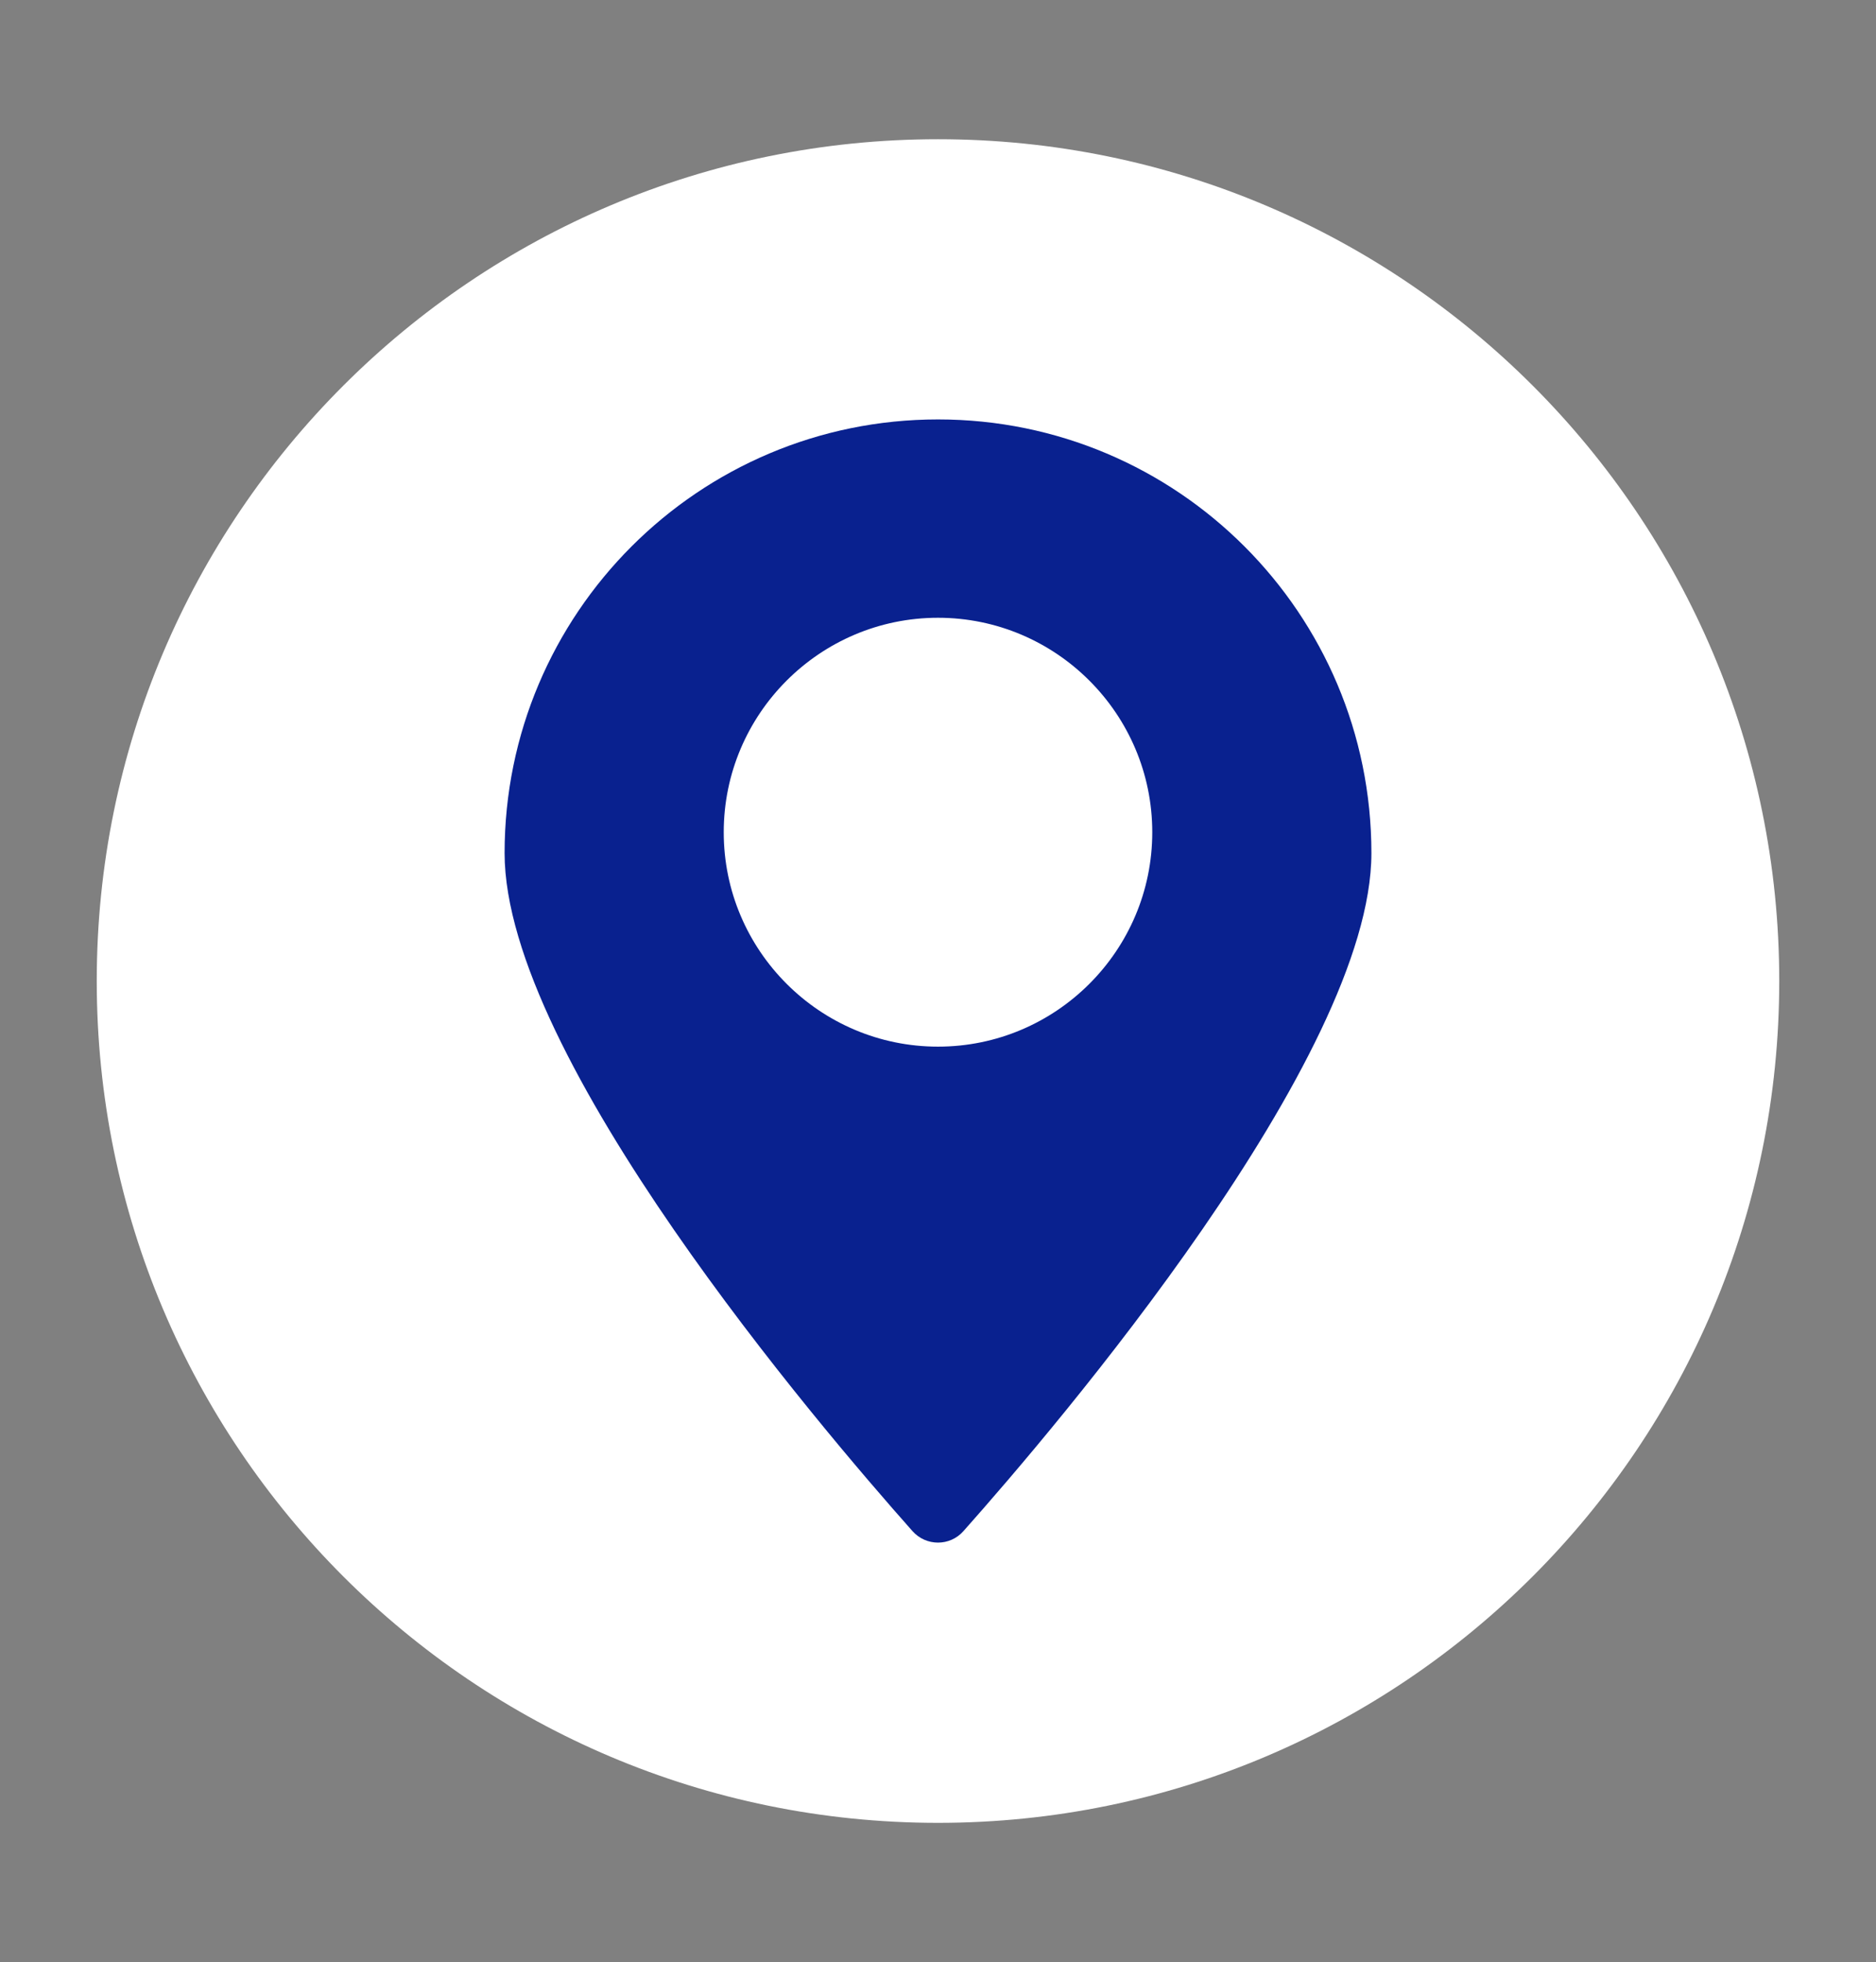
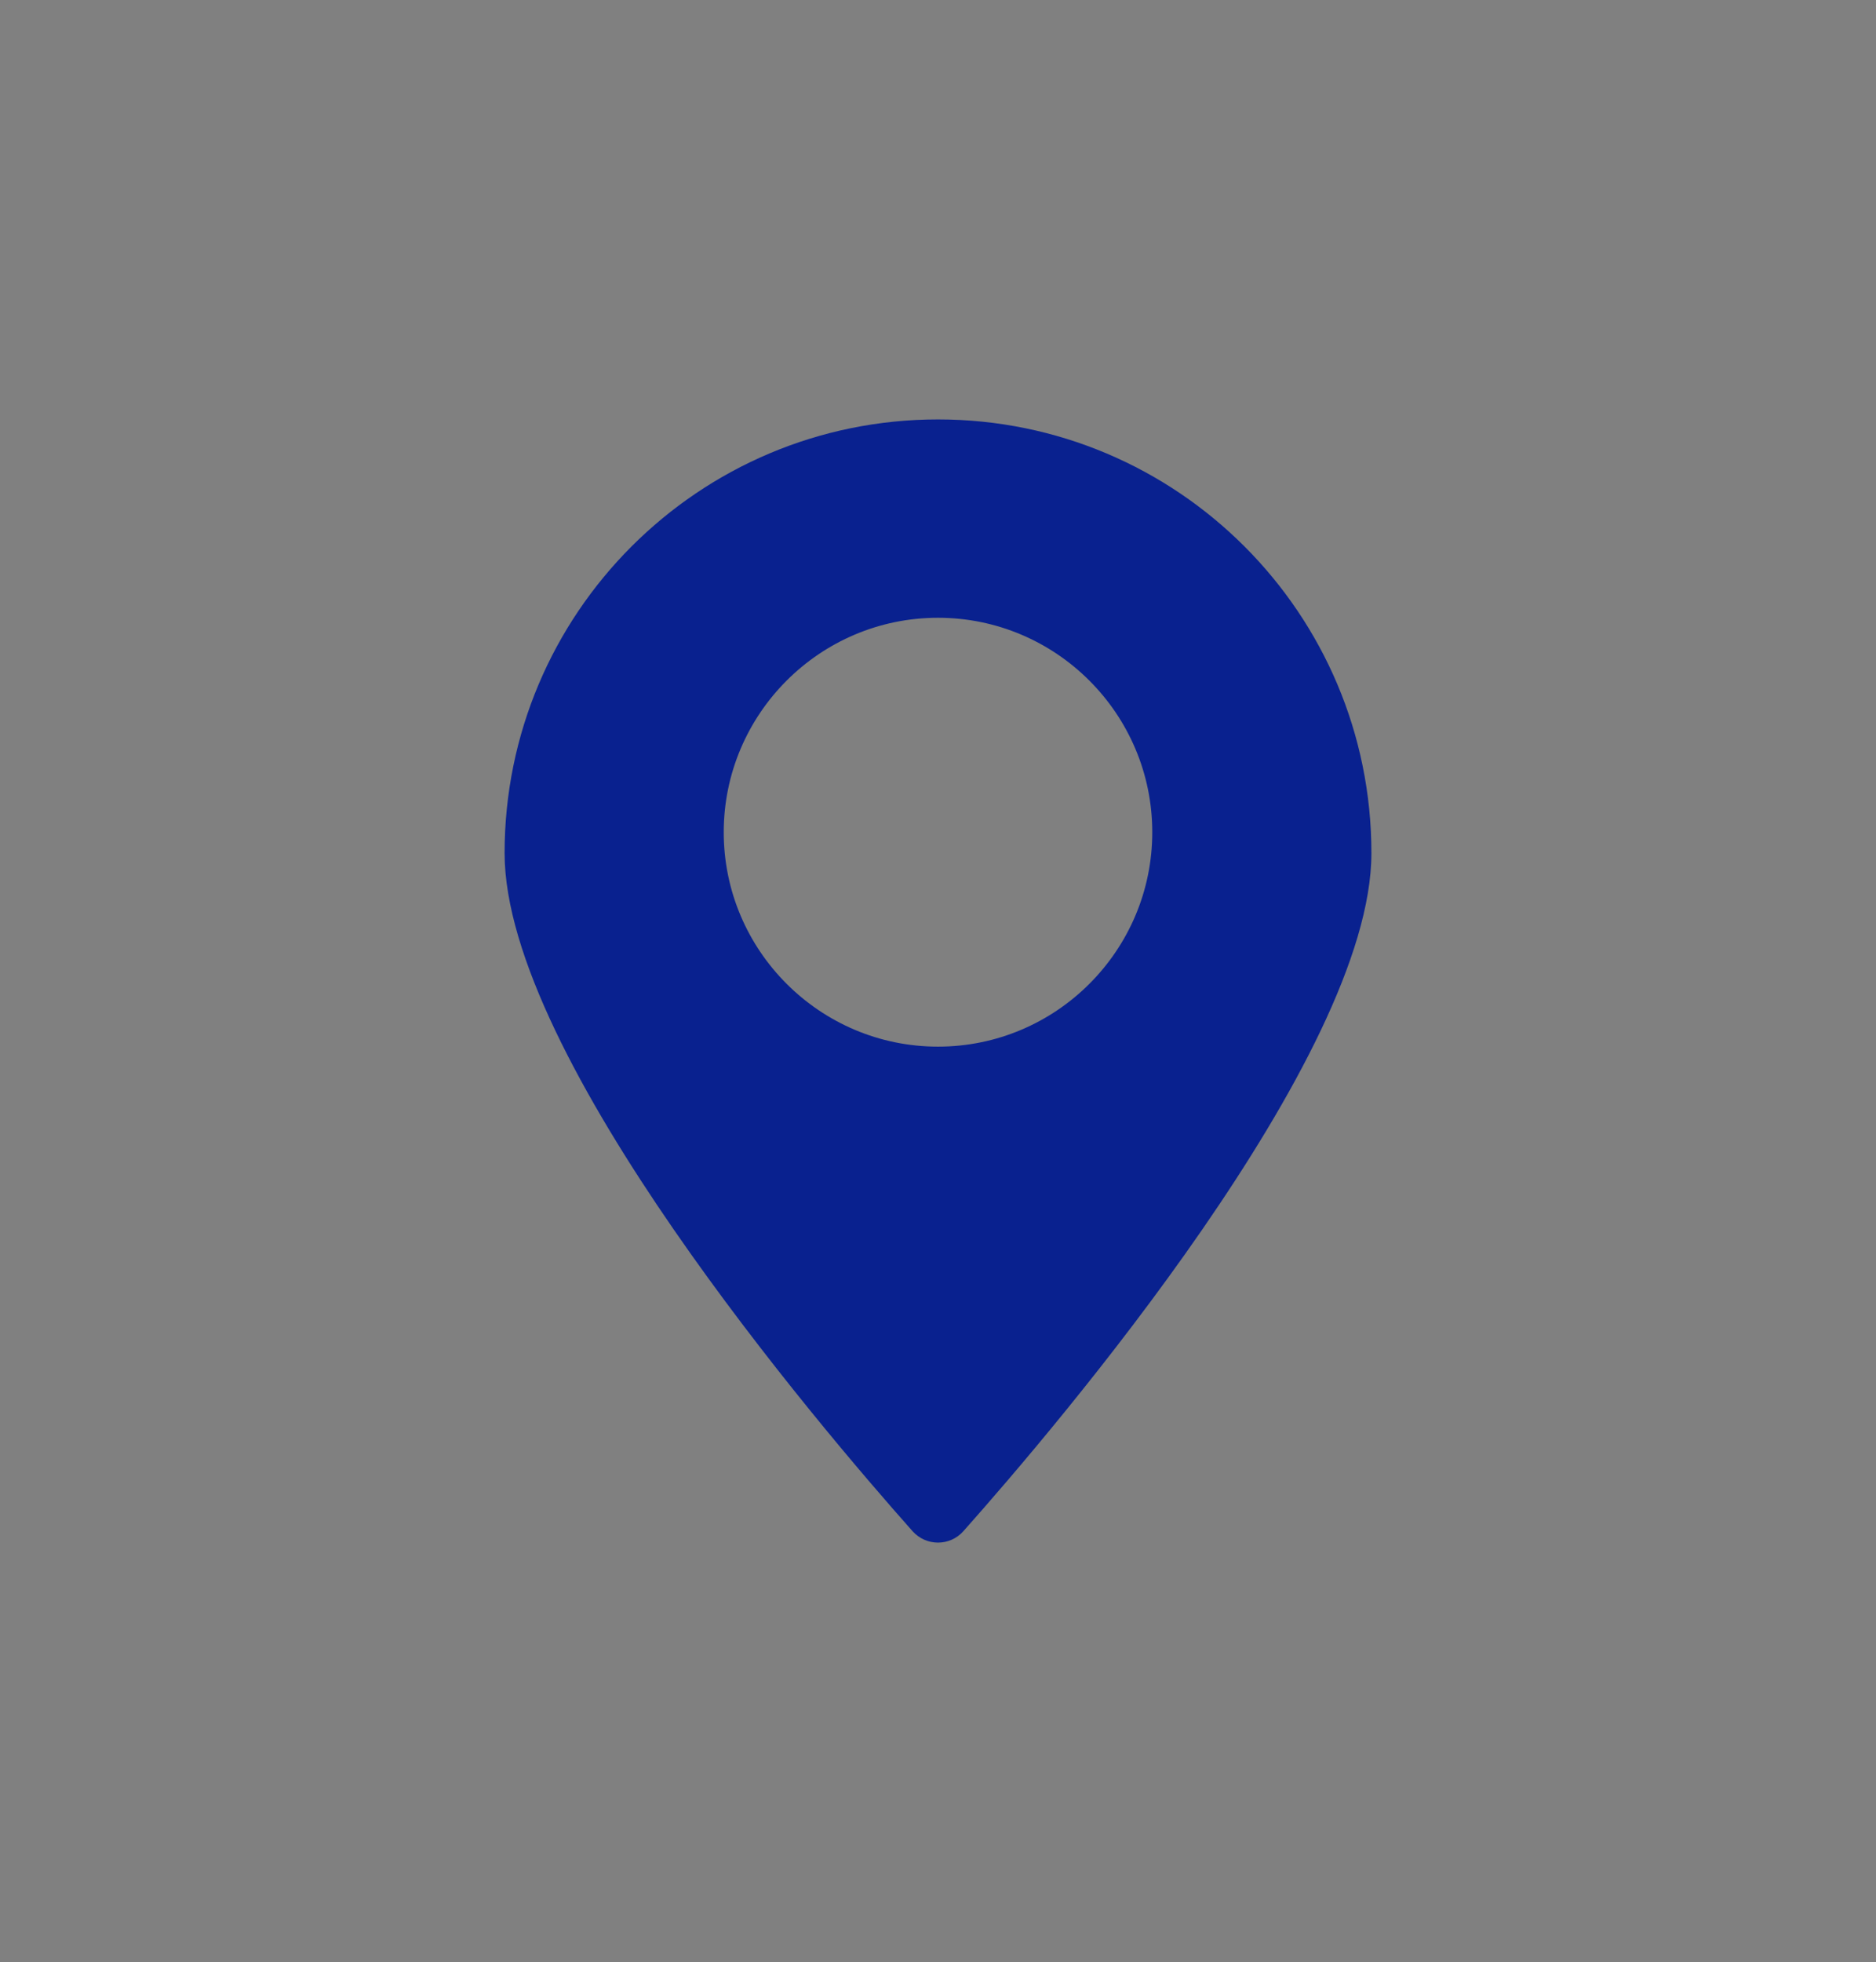
<svg xmlns="http://www.w3.org/2000/svg" id="Capa_1" x="0px" y="0px" viewBox="0 0 238.5 249.29" style="enable-background:new 0 0 238.5 249.29;" xml:space="preserve">
  <rect x="0" y="0" width="238.5" height="249.29" fill="#808080" stroke="none" />
  <style type="text/css">	.st0{fill:#FFFFFF;}	.st1{fill:#09218F;}	.st2{fill-rule:evenodd;clip-rule:evenodd;fill:#09218F;}</style>
  <g>
    <path class="st0" d="M707.49-54.71c0,60.73-49.23,109.95-109.95,109.95c-60.72,0-109.95-49.22-109.95-109.95  c0-60.73,49.23-109.95,109.95-109.95C658.26-164.66,707.49-115.44,707.49-54.71" />
    <path class="st1" d="M535.11-109.6l50.97,57.84c2.9,3.28,7.07,5.17,11.46,5.17c4.38,0,8.56-1.89,11.46-5.17l50.09-56.84  c0.42-0.47,0.91-0.83,1.42-1.13c-2.13-0.92-4.46-1.45-6.92-1.45H541.5c-2.36,0-4.61,0.47-6.65,1.33  C534.93-109.75,535.02-109.69,535.11-109.6" />
    <path class="st1" d="M668.23-103.05c-0.22,0.59-0.54,1.16-0.98,1.65l-50.1,56.83c-4.96,5.63-12.11,8.86-19.61,8.86  c-7.51,0-14.65-3.23-19.61-8.86l-50.98-57.84c-0.11-0.11-0.18-0.25-0.27-0.37c-1.57,2.6-2.5,5.65-2.5,8.91v78.29  c0,9.56,7.75,17.31,17.32,17.31h112.08c9.56,0,17.31-7.76,17.31-17.31v-78.29C670.89-97.24,669.9-100.39,668.23-103.05" />
  </g>
  <g>
-     <path class="st0" d="M226.2,124.64c0,59.07-47.89,106.96-106.95,106.96c-59.07,0-106.95-47.88-106.95-106.96  c0-59.07,47.89-106.95,106.95-106.95C178.32,17.69,226.2,65.57,226.2,124.64" />
    <path class="st1" d="M119.25,53.29c-30.43,0-55.1,24.67-55.1,55.1c0,25.95,40.06,72.88,51.86,86.15c1.73,1.94,4.75,1.94,6.47,0  c11.81-13.27,51.87-60.2,51.87-86.15C174.35,77.95,149.68,53.29,119.25,53.29 M119.25,132.98c-15.02,0-27.24-12.22-27.24-27.24  c0-15.02,12.22-27.25,27.24-27.25c15.02,0,27.24,12.23,27.24,27.25C146.49,120.76,134.27,132.98,119.25,132.98z" />
  </g>
  <g>
-     <path class="st0" d="M754.88,192.14c0,60.27-48.86,109.13-109.12,109.13c-60.27,0-109.13-48.85-109.13-109.13  c0-60.27,48.86-109.12,109.13-109.12C706.02,83.02,754.88,131.87,754.88,192.14" />
-     <path class="st1" d="M586.79,253.9l9.1-33.95c-5.16-9.3-7.86-19.71-7.86-30.28c0-34.56,28.12-62.68,62.68-62.68  c34.56,0,62.68,28.12,62.68,62.68c0,34.56-28.12,62.68-62.68,62.68c-10.38,0-20.63-2.62-29.79-7.59L586.79,253.9z M622.61,232.03  l2.15,1.28c7.89,4.7,16.86,7.19,25.95,7.19c28.03,0,50.83-22.8,50.83-50.83c0-28.03-22.8-50.83-50.83-50.83  c-28.03,0-50.84,22.8-50.84,50.83c0,9.26,2.57,18.37,7.44,26.36l1.31,2.16l-5.08,18.95L622.61,232.03z" />
-     <path class="st2" d="M674.02,198.39c-2.58-1.55-5.93-3.27-8.98-2.02c-2.33,0.95-3.82,4.6-5.33,6.47c-0.77,0.95-1.7,1.1-2.89,0.62  c-8.75-3.48-15.46-9.33-20.29-17.38c-0.82-1.24-0.67-2.23,0.31-3.4c1.46-1.71,3.29-3.67,3.68-5.98c0.4-2.31-0.68-5.02-1.64-7.08  c-1.23-2.64-2.59-6.39-5.23-7.88c-2.43-1.38-5.63-0.61-7.79,1.15c-3.72,3.04-5.53,7.8-5.47,12.51c0.01,1.34,0.18,2.68,0.49,3.97  c0.75,3.12,2.18,6.02,3.8,8.78c1.22,2.08,2.55,4.1,3.97,6.05c4.68,6.37,10.51,11.89,17.25,16.02c3.37,2.07,7,3.87,10.76,5.11  c4.21,1.4,7.97,2.84,12.52,1.98c4.77-0.91,9.47-3.86,11.36-8.45c0.55-1.35,0.84-2.87,0.52-4.31  C680.44,201.59,676.43,199.82,674.02,198.39" />
-   </g>
+     </g>
  <g>
    <path class="st0" d="M1033.73,315.57c0,57.71-46.78,104.48-104.48,104.48c-57.71,0-104.49-46.78-104.49-104.48  c0-57.7,46.78-104.48,104.49-104.48C986.95,211.09,1033.73,257.87,1033.73,315.57" />
    <path class="st2" d="M886.62,332.26c4.74-2.85,10.9-6.01,16.49-3.72c4.28,1.74,7.01,8.45,9.79,11.88c1.42,1.74,3.13,2.02,5.32,1.14  c16.08-6.4,28.39-17.13,37.27-31.93c1.51-2.29,1.23-4.1-0.58-6.24c-2.69-3.15-6.05-6.74-6.76-10.99c-0.74-4.25,1.26-9.22,3.01-13  c2.25-4.84,4.76-11.74,9.61-14.47c4.46-2.53,10.34-1.11,14.3,2.12c6.84,5.58,10.15,14.32,10.05,22.98  c-0.02,2.47-0.33,4.93-0.91,7.29c-1.38,5.72-4.01,11.06-6.99,16.14c-2.25,3.83-4.68,7.53-7.3,11.1  c-8.6,11.69-19.31,21.83-31.69,29.43c-6.19,3.8-12.86,7.11-19.76,9.39c-7.74,2.56-14.64,5.23-23,3.64  c-8.76-1.67-17.39-7.08-20.86-15.52c-1.02-2.48-1.54-5.28-0.96-7.91C874.83,338.14,882.2,334.89,886.62,332.26" />
  </g>
-   <path class="st0" d="M999.96,80.35c0,60.87-49.34,110.2-110.21,110.2c-60.86,0-110.21-49.33-110.21-110.2 c0-60.87,49.35-110.21,110.21-110.21C950.61-29.85,999.96,19.48,999.96,80.35" />
  <path class="st1" d="M963.53,40.8c-3.15-4.83-6.53-9.52-9.44-14.48c-1.8-3.07-3.98-4.16-7.44-3.81c-3.06,0.31-6.17,0-9.26,0.1 c-1.81,0.06-2.47-0.76-2.46-2.43c0.02-2.49-0.11-4.98,0.07-7.46c0.09-1.22,0.54-2.51,1.16-3.58c1.26-2.17,0.46-5.21-1.63-5.27 c-3.68-0.1-7.38-0.14-11.06,0.05c-0.91,0.05-1.99,0.95-2.57,1.76c-0.33,0.46-0.1,1.86,0.37,2.26c2.07,1.78,2.46,3.98,2.24,6.5 c-0.12,1.36-0.01,2.74-0.03,4.12c-0.02,3.12-0.96,4.03-4.11,4.03c-27.88,0-55.75-0.01-83.63-0.01c-1.2,0-2.41-0.02-3.59,0.11 c-0.52,0.06-1.21,0.34-1.47,0.75c-1.89,2.97-3.61,6.03-5.52,8.98c-1.85,2.85-3.94,5.56-5.78,8.42c-0.8,1.25-1.25,2.72-2.06,4.53 c4.55,0,8.56,0,12.78,0c0,32.22,0,64.15,0,96.43c-2.66,0-5.19,0-7.9,0c0,2.79,0,5.23,0,7.9c1.04,0.05,1.71,0.1,2.39,0.1 c43.66,0,87.31,0.01,130.97-0.01c6.01,0,6.01-0.04,5.32-6.01c-0.01-0.09,0.02-0.21-0.03-0.25c-0.65-0.58-1.26-1.57-1.98-1.65 c-1.99-0.23-4.02-0.08-6.06-0.08c0-32.38,0-64.25,0-96.33c1.17-0.06,2.17-0.14,3.18-0.16c2.66-0.03,5.32,0.03,7.97-0.1 c0.45-0.02,1.29-0.97,1.2-1.23C964.78,42.86,964.18,41.8,963.53,40.8z M859.3,112.99c-6.05,0-12.01,0.03-17.97-0.06 c-0.47-0.01-1.33-0.86-1.33-1.33c-0.08-7.6-0.06-15.2-0.06-22.95c6.59,0,12.88,0,19.37,0C859.3,96.71,859.3,104.69,859.3,112.99z  M857.52,80.88c-5.22-0.06-10.45-0.05-15.67-0.01c-1.47,0.01-1.93-0.62-1.92-2.01c0.03-6.94,0.02-13.87-0.02-20.81 c-0.01-1.46,0.63-1.95,2.02-1.94c5.22,0.04,10.45,0.05,15.67,0c1.48-0.01,1.92,0.64,1.89,2.03c-0.06,3.42-0.02,6.85-0.02,10.28 c0,3.43-0.06,6.85,0.03,10.28C859.53,80.18,859.15,80.9,857.52,80.88z M867.34,78.61c0.09-3.34,0.03-6.69,0.03-10.03 c0.01,0,0.01,0,0.02,0c0-3.34,0.07-6.69-0.03-10.03c-0.05-1.65,0.58-2.39,2.18-2.39c5.32-0.01,10.63-0.05,15.95,0 c1.61,0.02,2.62,0.68,2.58,2.66c-0.11,6.43-0.09,12.86,0.02,19.29c0.03,1.92-0.84,2.71-2.52,2.72c-5.4,0.05-10.8,0-16.2,0.01 C867.81,80.85,867.3,80.13,867.34,78.61z M909.11,141.59c-11.77,0-23.45,0-35.24,0c0-17.68,0-35.34,0-52.93c11.85,0,23.48,0,35.24,0 C909.11,106.34,909.11,123.86,909.11,141.59z M915.45,68.65c0,0-0.01,0-0.01,0c0,3.34-0.09,6.69,0.04,10.03 c0.06,1.62-0.62,2.18-2.05,2.18c-5.31,0.01-10.63,0.03-15.94,0c-1.65-0.01-2.62-0.55-2.58-2.59c0.13-6.43,0.12-12.86,0-19.28 c-0.04-2.03,0.77-2.83,2.64-2.84c5.23-0.01,10.46,0.03,15.68-0.03c1.84-0.02,2.3,0.81,2.25,2.51 C915.38,61.96,915.45,65.31,915.45,68.65z M942.88,112.86c-6.47,0-12.76,0-19.23,0c0-8.1,0-16.08,0-24.21c6.42,0,12.72,0,19.23,0 C942.88,96.85,942.88,104.77,942.88,112.86z M943.06,78.74c0.02,1.58-0.6,2.14-2.09,2.13c-5.22-0.03-10.44-0.04-15.67,0.02 c-1.53,0.02-1.87-0.73-1.85-2.06c0.05-3.42,0.02-6.85,0.02-10.27c0.01,0,0.01,0,0.02,0c0-3.34,0.07-6.68-0.03-10.02 c-0.05-1.73,0.45-2.47,2.29-2.44c4.96,0.09,9.93,0.08,14.9,0.02c1.7-0.02,2.46,0.48,2.43,2.33C942.99,65.21,943,71.97,943.06,78.74z " />
</svg>